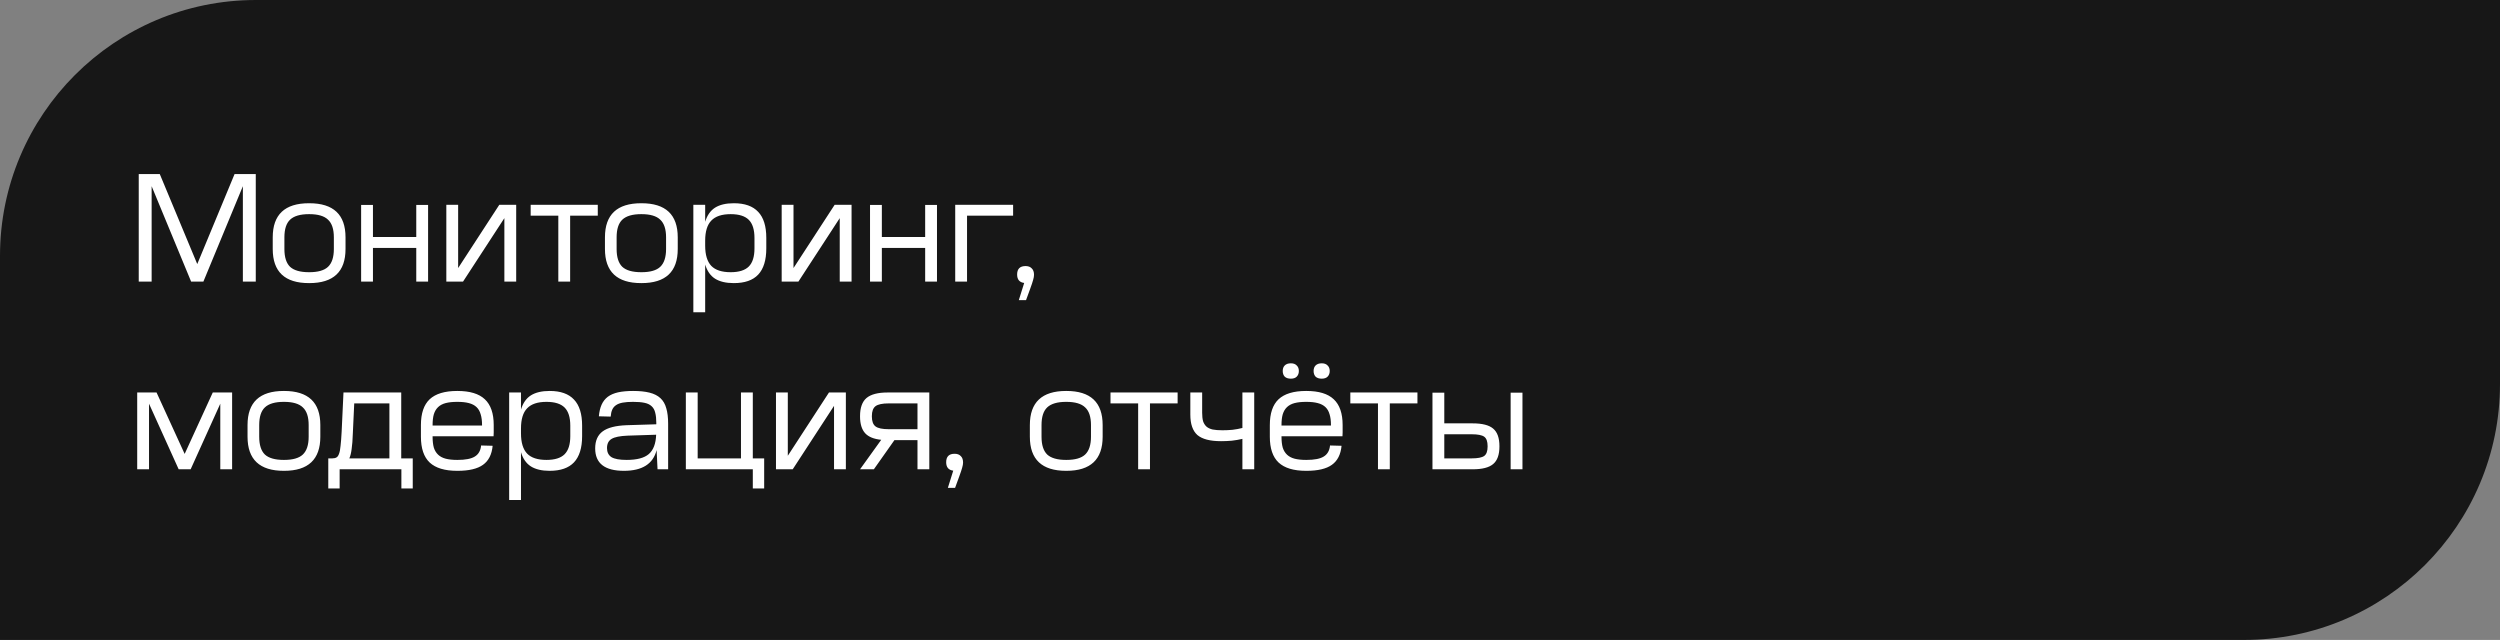
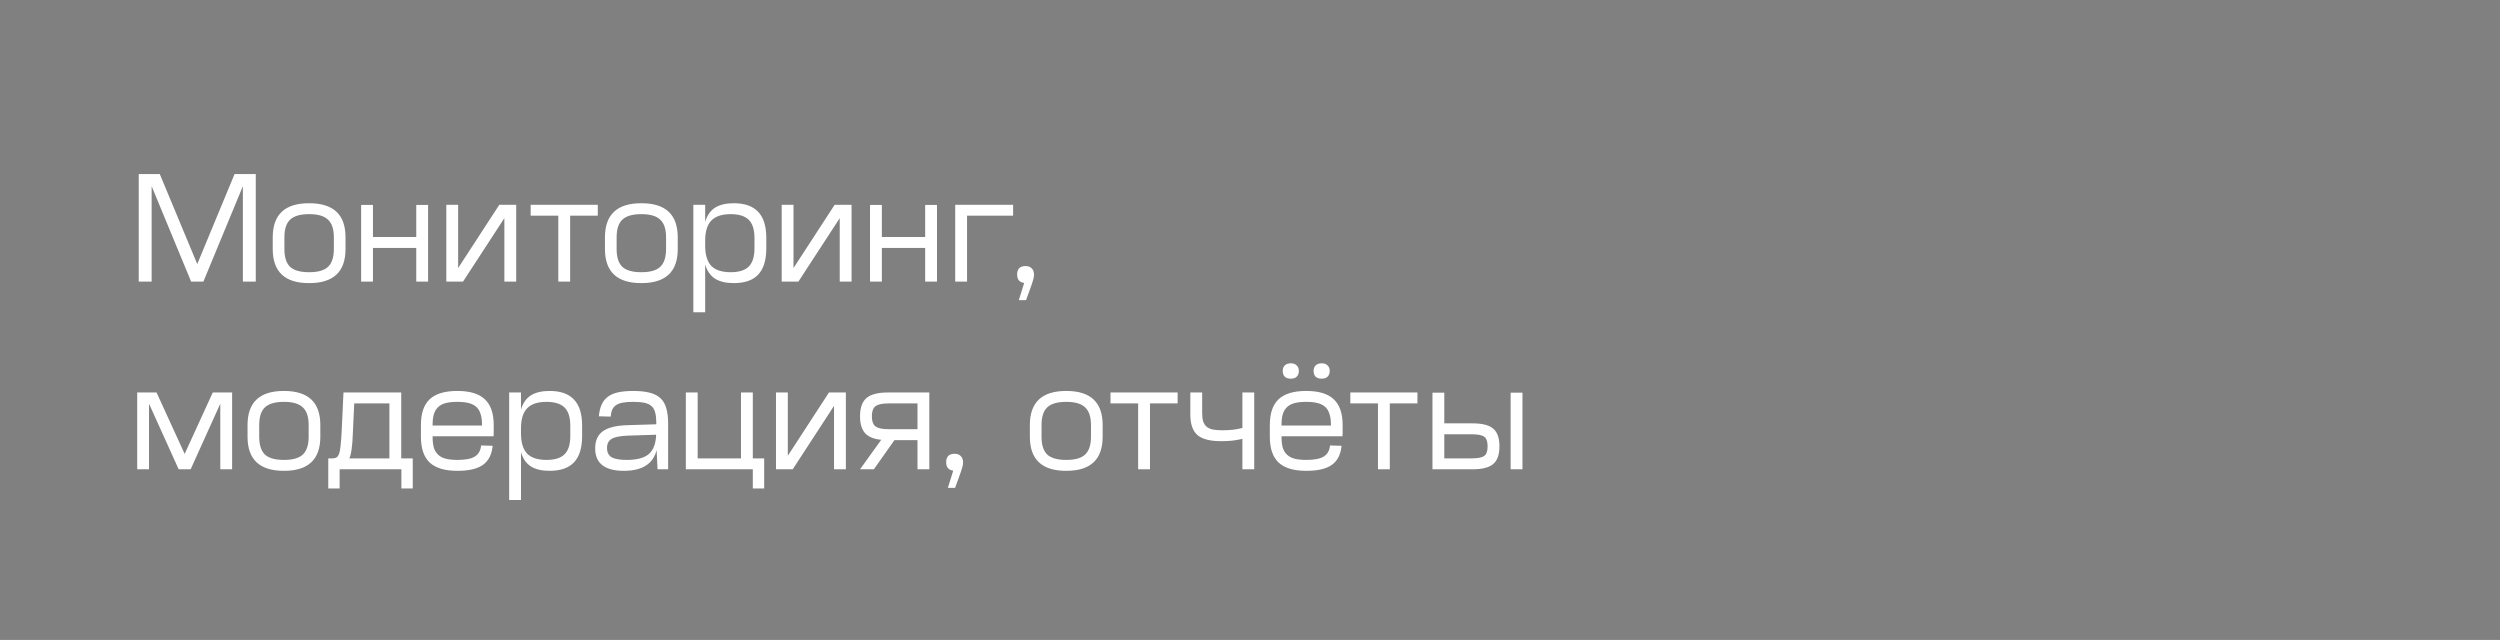
<svg xmlns="http://www.w3.org/2000/svg" width="293" height="75" viewBox="0 0 293 75" fill="none">
  <rect x="0" y="0" width="293" height="75" fill="#808080" stroke="none" />
-   <path d="M0 30C0 13.431 13.431 0 30 0H293V45C293 61.569 279.569 75 263 75H0V30Z" fill="#171717" />
  <path d="M18.726 20.4L23.118 30.948L27.492 20.4H29.976V33H28.464V21.822L23.838 33H22.398L17.772 21.822V33H16.26V20.4H18.726ZM36.212 25.098C35.192 25.098 34.454 25.314 33.998 25.746C33.554 26.166 33.332 26.856 33.332 27.816V29.184C33.332 30.144 33.554 30.84 33.998 31.272C34.454 31.692 35.192 31.902 36.212 31.902H36.248C37.268 31.902 38 31.692 38.444 31.272C38.9 30.84 39.128 30.144 39.128 29.184V27.816C39.128 26.856 38.9 26.166 38.444 25.746C38 25.314 37.268 25.098 36.248 25.098H36.212ZM36.248 23.82C39.08 23.82 40.496 25.152 40.496 27.816V29.184C40.496 31.848 39.08 33.18 36.248 33.18H36.212C33.38 33.18 31.964 31.848 31.964 29.184V27.816C31.964 25.152 33.38 23.82 36.212 23.82H36.248ZM43.71 24.018V27.78H48.786V24.018H50.172V33H48.786V29.058H43.71V33H42.324V24.018H43.71ZM53.694 24V31.416L58.519 24H60.498V33H59.112V25.566L54.27 33H52.309V24H53.694ZM70.06 24V25.278H66.82V33H65.434V25.278H62.194V24H70.06ZM75.148 25.098C74.128 25.098 73.39 25.314 72.934 25.746C72.49 26.166 72.268 26.856 72.268 27.816V29.184C72.268 30.144 72.49 30.84 72.934 31.272C73.39 31.692 74.128 31.902 75.148 31.902H75.184C76.204 31.902 76.936 31.692 77.38 31.272C77.836 30.84 78.064 30.144 78.064 29.184V27.816C78.064 26.856 77.836 26.166 77.38 25.746C76.936 25.314 76.204 25.098 75.184 25.098H75.148ZM75.184 23.82C78.016 23.82 79.432 25.152 79.432 27.816V29.184C79.432 31.848 78.016 33.18 75.184 33.18H75.148C72.316 33.18 70.9 31.848 70.9 29.184V27.816C70.9 25.152 72.316 23.82 75.148 23.82H75.184ZM82.646 24V25.998C82.874 25.242 83.258 24.69 83.798 24.342C84.35 23.994 85.082 23.82 85.994 23.82H86.012C87.284 23.82 88.232 24.156 88.856 24.828C89.492 25.488 89.81 26.508 89.81 27.888V29.112C89.81 30.492 89.492 31.518 88.856 32.19C88.232 32.85 87.284 33.18 86.012 33.18H85.994C85.082 33.18 84.35 33.006 83.798 32.658C83.258 32.31 82.874 31.758 82.646 31.002V36.6H81.26V24H82.646ZM82.646 28.788C82.646 29.868 82.886 30.66 83.366 31.164C83.846 31.656 84.602 31.902 85.634 31.902C86.606 31.902 87.314 31.68 87.758 31.236C88.202 30.792 88.424 30.084 88.424 29.112V27.888C88.424 26.916 88.202 26.208 87.758 25.764C87.314 25.32 86.606 25.098 85.634 25.098C84.602 25.098 83.846 25.35 83.366 25.854C82.886 26.346 82.646 27.132 82.646 28.212V28.788ZM92.999 24V31.416L97.823 24H99.803V33H98.417V25.566L93.575 33H91.613V24H92.999ZM103.353 24.018V27.78H108.429V24.018H109.815V33H108.429V29.058H103.353V33H101.967V24.018H103.353ZM118.737 24V25.278H113.337V33H111.951V24H118.737ZM120.035 33.162C119.483 33.09 119.207 32.76 119.207 32.172C119.207 31.512 119.537 31.182 120.197 31.182C120.509 31.182 120.749 31.272 120.917 31.452C121.097 31.62 121.187 31.872 121.187 32.208C121.187 32.376 121.151 32.58 121.079 32.82C121.019 33.048 120.905 33.39 120.737 33.846L120.251 35.178H119.405L120.035 33.162ZM16.08 46H18.348L21.642 53.2L24.936 46H27.204V55H25.818V47.314L22.344 55H20.94L17.466 47.314V55H16.08V46ZM33.259 47.098C32.239 47.098 31.501 47.314 31.045 47.746C30.601 48.166 30.379 48.856 30.379 49.816V51.184C30.379 52.144 30.601 52.84 31.045 53.272C31.501 53.692 32.239 53.902 33.259 53.902H33.295C34.315 53.902 35.047 53.692 35.491 53.272C35.947 52.84 36.175 52.144 36.175 51.184V49.816C36.175 48.856 35.947 48.166 35.491 47.746C35.047 47.314 34.315 47.098 33.295 47.098H33.259ZM33.295 45.82C36.127 45.82 37.543 47.152 37.543 49.816V51.184C37.543 53.848 36.127 55.18 33.295 55.18H33.259C30.427 55.18 29.011 53.848 29.011 51.184V49.816C29.011 47.152 30.427 45.82 33.259 45.82H33.295ZM41.354 50.752C41.33 51.544 41.282 52.174 41.21 52.642C41.15 53.11 41.06 53.47 40.94 53.722H45.638V47.278H41.516L41.354 50.752ZM47.024 46V53.722H48.374V57.25H47.042V55H39.806V57.25H38.474V53.722H38.942C39.146 53.722 39.308 53.686 39.428 53.614C39.56 53.542 39.662 53.398 39.734 53.182C39.818 52.966 39.878 52.654 39.914 52.246C39.962 51.838 40.004 51.292 40.04 50.608L40.256 46H47.024ZM53.616 45.82C55.068 45.82 56.136 46.144 56.82 46.792C57.516 47.44 57.864 48.448 57.864 49.816V50.23C57.864 50.398 57.864 50.548 57.864 50.68C57.864 50.812 57.858 50.962 57.846 51.13H50.7V51.184C50.7 51.688 50.748 52.114 50.844 52.462C50.952 52.798 51.12 53.074 51.348 53.29C51.576 53.506 51.87 53.662 52.23 53.758C52.602 53.854 53.052 53.902 53.58 53.902H53.616C54.552 53.902 55.23 53.77 55.65 53.506C56.082 53.242 56.328 52.81 56.388 52.21L57.738 52.246C57.642 53.266 57.264 54.01 56.604 54.478C55.956 54.946 54.96 55.18 53.616 55.18H53.58C52.128 55.18 51.054 54.856 50.358 54.208C49.674 53.56 49.332 52.552 49.332 51.184V49.816C49.332 48.448 49.674 47.44 50.358 46.792C51.054 46.144 52.128 45.82 53.58 45.82H53.616ZM56.496 49.87V49.816C56.496 49.312 56.442 48.892 56.334 48.556C56.238 48.208 56.076 47.926 55.848 47.71C55.62 47.494 55.32 47.338 54.948 47.242C54.588 47.146 54.144 47.098 53.616 47.098H53.58C53.052 47.098 52.602 47.146 52.23 47.242C51.87 47.338 51.576 47.494 51.348 47.71C51.12 47.926 50.952 48.208 50.844 48.556C50.748 48.892 50.7 49.312 50.7 49.816V49.87H56.496ZM61.06 46V47.998C61.288 47.242 61.672 46.69 62.212 46.342C62.764 45.994 63.496 45.82 64.408 45.82H64.426C65.698 45.82 66.646 46.156 67.27 46.828C67.906 47.488 68.224 48.508 68.224 49.888V51.112C68.224 52.492 67.906 53.518 67.27 54.19C66.646 54.85 65.698 55.18 64.426 55.18H64.408C63.496 55.18 62.764 55.006 62.212 54.658C61.672 54.31 61.288 53.758 61.06 53.002V58.6H59.674V46H61.06ZM61.06 50.788C61.06 51.868 61.3 52.66 61.78 53.164C62.26 53.656 63.016 53.902 64.048 53.902C65.02 53.902 65.728 53.68 66.172 53.236C66.616 52.792 66.838 52.084 66.838 51.112V49.888C66.838 48.916 66.616 48.208 66.172 47.764C65.728 47.32 65.02 47.098 64.048 47.098C63.016 47.098 62.26 47.35 61.78 47.854C61.3 48.346 61.06 49.132 61.06 50.212V50.788ZM76.955 52.75C76.547 54.37 75.269 55.18 73.121 55.18C70.877 55.18 69.755 54.304 69.755 52.552C69.755 51.652 70.049 50.986 70.637 50.554C71.225 50.122 72.161 49.882 73.445 49.834L76.919 49.726V49.582C76.919 49.09 76.877 48.688 76.793 48.376C76.721 48.052 76.577 47.794 76.361 47.602C76.157 47.41 75.875 47.278 75.515 47.206C75.167 47.134 74.723 47.098 74.183 47.098C73.703 47.098 73.301 47.128 72.977 47.188C72.653 47.248 72.389 47.35 72.185 47.494C71.993 47.626 71.849 47.8 71.753 48.016C71.657 48.232 71.597 48.502 71.573 48.826L70.187 48.79C70.235 48.25 70.343 47.794 70.511 47.422C70.679 47.05 70.919 46.744 71.231 46.504C71.555 46.264 71.957 46.09 72.437 45.982C72.929 45.874 73.517 45.82 74.201 45.82C74.969 45.82 75.611 45.886 76.127 46.018C76.655 46.15 77.081 46.366 77.405 46.666C77.729 46.966 77.957 47.362 78.089 47.854C78.233 48.334 78.305 48.934 78.305 49.654V55H77.063L76.955 52.75ZM73.445 53.902C74.645 53.902 75.509 53.674 76.037 53.218C76.577 52.75 76.865 51.994 76.901 50.95L73.553 51.058C72.665 51.094 72.041 51.22 71.681 51.436C71.321 51.652 71.141 52.012 71.141 52.516C71.141 52.996 71.315 53.35 71.663 53.578C72.023 53.794 72.617 53.902 73.445 53.902ZM81.767 46V53.722H86.843V46H88.229V53.722H89.561V57.25H88.229V55H80.381V46H81.767ZM92.331 46V53.416L97.155 46H99.135V55H97.749V47.566L92.907 55H90.945V46H92.331ZM108.915 46V55H107.529V51.58H104.829L102.417 55H100.797L103.281 51.544C102.417 51.46 101.787 51.202 101.391 50.77C100.995 50.326 100.797 49.672 100.797 48.808V48.772C100.797 47.788 101.049 47.08 101.553 46.648C102.069 46.216 102.891 46 104.019 46H108.915ZM102.183 48.808C102.183 49.372 102.327 49.762 102.615 49.978C102.903 50.194 103.419 50.302 104.163 50.302H107.529V47.278H104.163C103.419 47.278 102.903 47.386 102.615 47.602C102.327 47.818 102.183 48.208 102.183 48.772V48.808ZM111.72 55.162C111.168 55.09 110.892 54.76 110.892 54.172C110.892 53.512 111.222 53.182 111.882 53.182C112.194 53.182 112.434 53.272 112.602 53.452C112.782 53.62 112.872 53.872 112.872 54.208C112.872 54.376 112.836 54.58 112.764 54.82C112.704 55.048 112.59 55.39 112.422 55.846L111.936 57.178H111.09L111.72 55.162ZM124.947 47.098C123.927 47.098 123.189 47.314 122.733 47.746C122.289 48.166 122.067 48.856 122.067 49.816V51.184C122.067 52.144 122.289 52.84 122.733 53.272C123.189 53.692 123.927 53.902 124.947 53.902H124.983C126.003 53.902 126.735 53.692 127.179 53.272C127.635 52.84 127.863 52.144 127.863 51.184V49.816C127.863 48.856 127.635 48.166 127.179 47.746C126.735 47.314 126.003 47.098 124.983 47.098H124.947ZM124.983 45.82C127.815 45.82 129.231 47.152 129.231 49.816V51.184C129.231 53.848 127.815 55.18 124.983 55.18H124.947C122.115 55.18 120.699 53.848 120.699 51.184V49.816C120.699 47.152 122.115 45.82 124.947 45.82H124.983ZM138.017 46V47.278H134.777V55H133.391V47.278H130.151V46H138.017ZM140.893 46V48.376C140.893 48.772 140.929 49.102 141.001 49.366C141.085 49.618 141.217 49.828 141.397 49.996C141.577 50.152 141.817 50.266 142.117 50.338C142.429 50.398 142.813 50.428 143.269 50.428C143.653 50.428 144.043 50.41 144.439 50.374C144.847 50.326 145.237 50.254 145.609 50.158V46H146.995V55H145.609V51.436C145.201 51.532 144.781 51.604 144.349 51.652C143.929 51.688 143.515 51.706 143.107 51.706C141.823 51.706 140.899 51.466 140.335 50.986C139.783 50.494 139.507 49.696 139.507 48.592V46H140.893ZM153.108 45.82C154.56 45.82 155.628 46.144 156.312 46.792C157.008 47.44 157.356 48.448 157.356 49.816V50.23C157.356 50.398 157.356 50.548 157.356 50.68C157.356 50.812 157.35 50.962 157.338 51.13H150.192V51.184C150.192 51.688 150.24 52.114 150.336 52.462C150.444 52.798 150.612 53.074 150.84 53.29C151.068 53.506 151.362 53.662 151.722 53.758C152.094 53.854 152.544 53.902 153.072 53.902H153.108C154.044 53.902 154.722 53.77 155.142 53.506C155.574 53.242 155.82 52.81 155.88 52.21L157.23 52.246C157.134 53.266 156.756 54.01 156.096 54.478C155.448 54.946 154.452 55.18 153.108 55.18H153.072C151.62 55.18 150.546 54.856 149.85 54.208C149.166 53.56 148.824 52.552 148.824 51.184V49.816C148.824 48.448 149.166 47.44 149.85 46.792C150.546 46.144 151.62 45.82 153.072 45.82H153.108ZM155.988 49.87V49.816C155.988 49.312 155.934 48.892 155.826 48.556C155.73 48.208 155.568 47.926 155.34 47.71C155.112 47.494 154.812 47.338 154.44 47.242C154.08 47.146 153.636 47.098 153.108 47.098H153.072C152.544 47.098 152.094 47.146 151.722 47.242C151.362 47.338 151.068 47.494 150.84 47.71C150.612 47.926 150.444 48.208 150.336 48.556C150.24 48.892 150.192 49.312 150.192 49.816V49.87H155.988ZM154.908 42.58C155.208 42.58 155.436 42.664 155.592 42.832C155.76 42.988 155.844 43.204 155.844 43.48C155.844 43.756 155.76 43.978 155.592 44.146C155.436 44.302 155.208 44.38 154.908 44.38C154.596 44.38 154.356 44.302 154.188 44.146C154.032 43.978 153.954 43.756 153.954 43.48C153.954 43.204 154.032 42.988 154.188 42.832C154.356 42.664 154.596 42.58 154.908 42.58ZM151.29 42.58C151.59 42.58 151.818 42.664 151.974 42.832C152.142 42.988 152.226 43.204 152.226 43.48C152.226 43.756 152.142 43.978 151.974 44.146C151.818 44.302 151.59 44.38 151.29 44.38C150.978 44.38 150.738 44.302 150.57 44.146C150.414 43.978 150.336 43.756 150.336 43.48C150.336 43.204 150.414 42.988 150.57 42.832C150.738 42.664 150.978 42.58 151.29 42.58ZM166.124 46V47.278H162.884V55H161.498V47.278H158.258V46H166.124ZM169.271 46.018V49.618H172.601C173.717 49.618 174.515 49.822 174.995 50.23C175.487 50.638 175.733 51.322 175.733 52.282V52.336C175.733 53.296 175.487 53.98 174.995 54.388C174.515 54.796 173.717 55 172.601 55H167.885V46.018H169.271ZM169.271 53.722H172.475C173.195 53.722 173.687 53.626 173.951 53.434C174.215 53.242 174.347 52.876 174.347 52.336V52.282C174.347 51.742 174.215 51.376 173.951 51.184C173.687 50.992 173.195 50.896 172.475 50.896H169.271V53.722ZM178.433 46.018V55H177.047V46.018H178.433Z" fill="white" />
</svg>